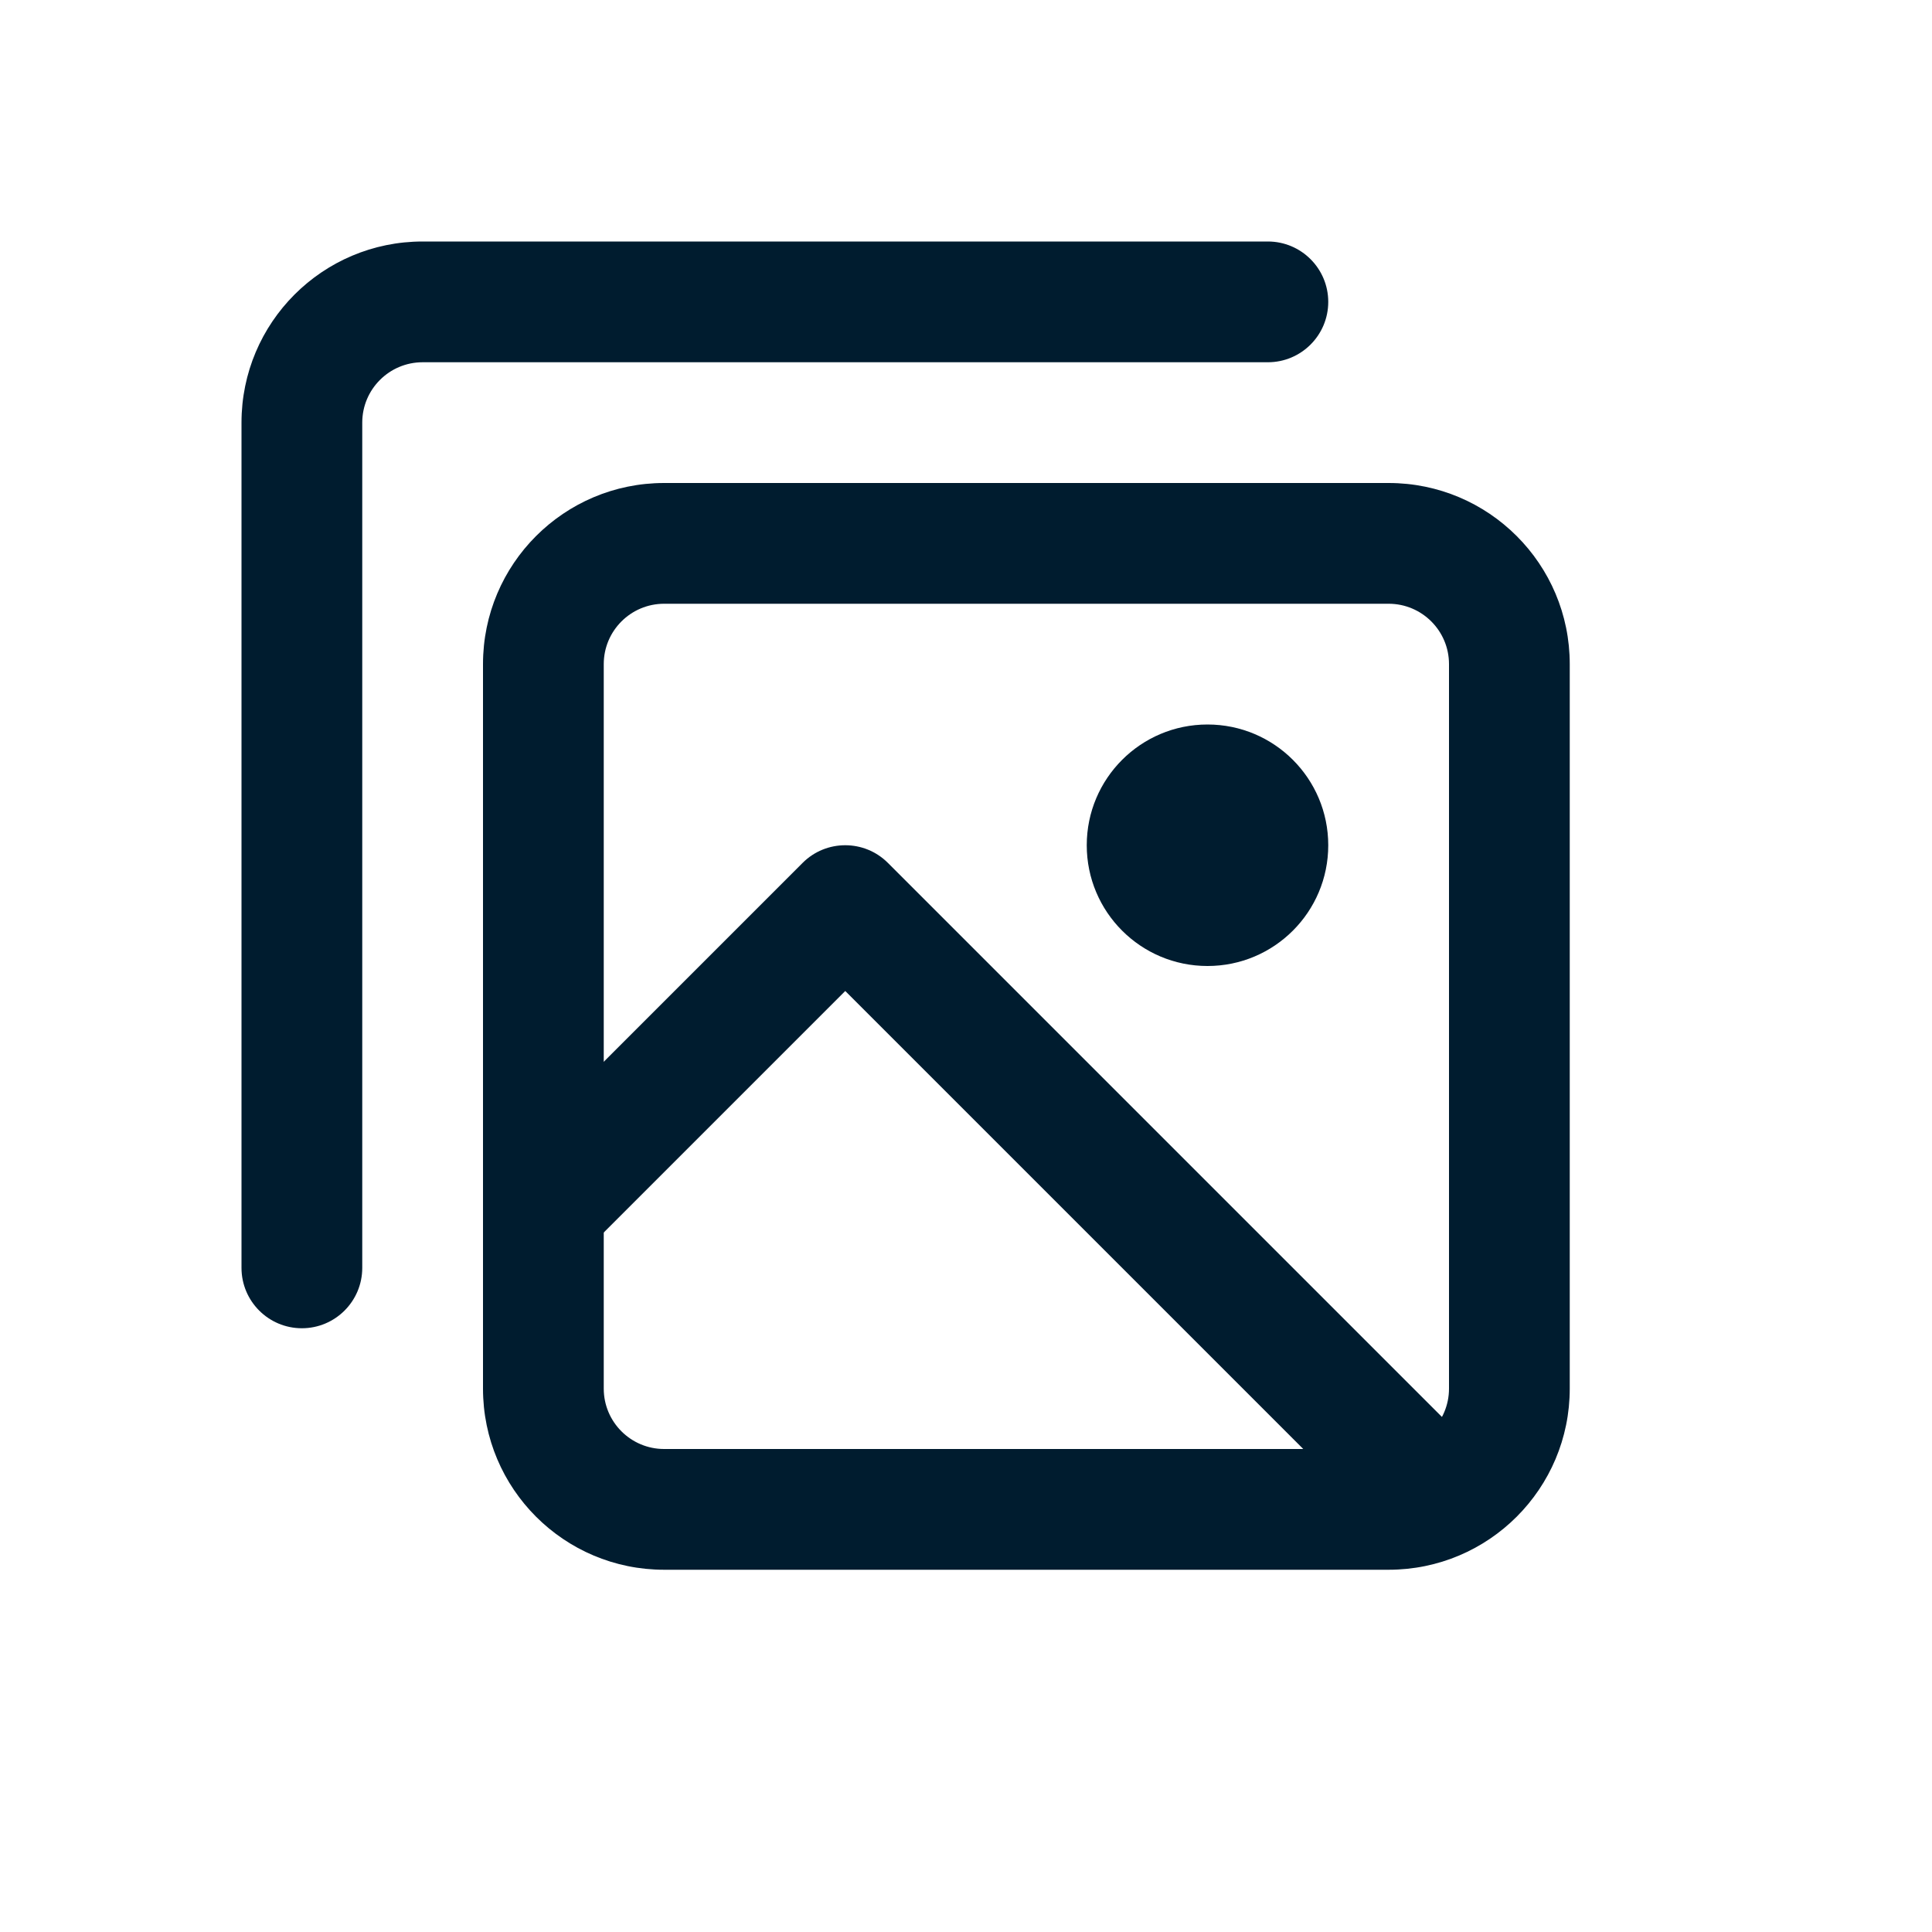
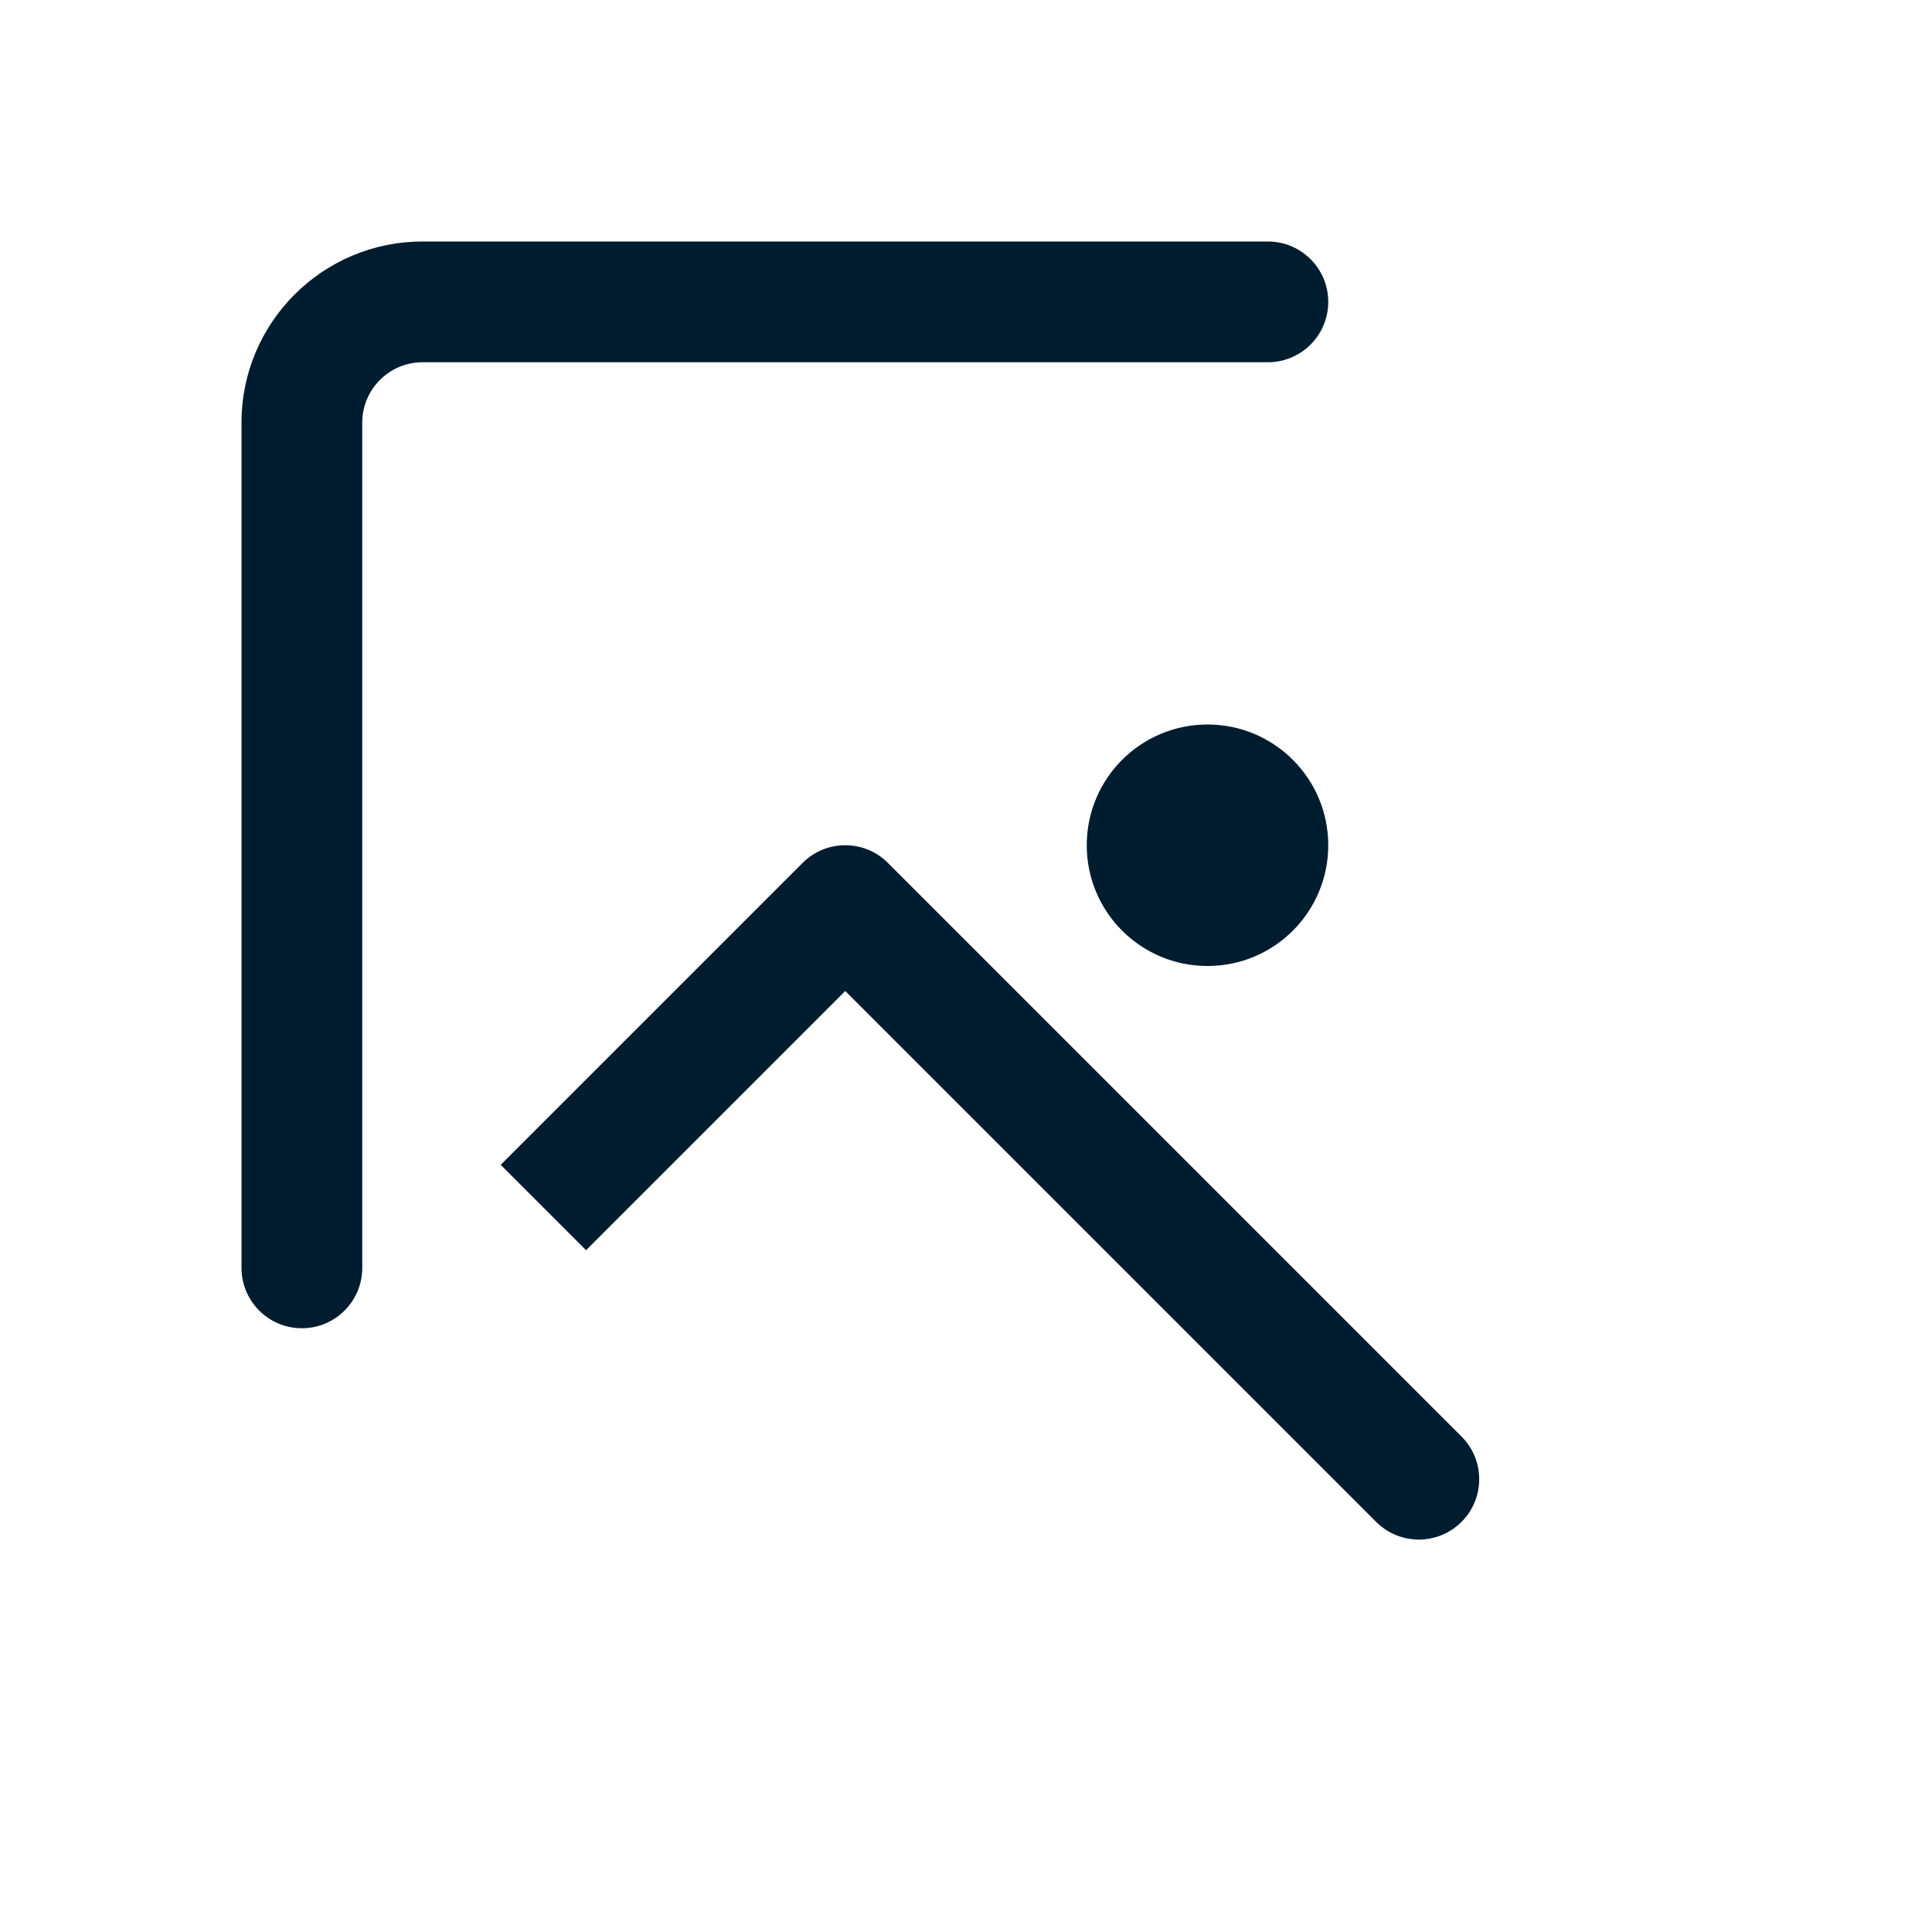
<svg xmlns="http://www.w3.org/2000/svg" width="32" height="32" viewBox="0 0 32 32" fill="none">
-   <path fill-rule="evenodd" clip-rule="evenodd" d="M8 11C8 9.343 9.343 8 11 8H23C24.657 8 26 9.343 26 11V23C26 24.657 24.657 26 23 26H11C9.343 26 8 24.657 8 23V11ZM11 10C10.448 10 10 10.448 10 11V23C10 23.552 10.448 24 11 24H23C23.552 24 24 23.552 24 23V11C24 10.448 23.552 10 23 10H11Z" fill="#001C2F" />
  <path fill-rule="evenodd" clip-rule="evenodd" d="M4 7C4 5.343 5.343 4 7 4H21C21.552 4 22 4.448 22 5C22 5.552 21.552 6 21 6H7C6.448 6 6 6.448 6 7V21C6 21.552 5.552 22 5 22C4.448 22 4 21.552 4 21V7Z" fill="#001C2F" />
  <path fill-rule="evenodd" clip-rule="evenodd" d="M13.293 14.293C13.683 13.902 14.317 13.902 14.707 14.293L24.207 23.793C24.598 24.183 24.598 24.817 24.207 25.207C23.817 25.598 23.183 25.598 22.793 25.207L14 16.414L9.707 20.707L8.293 19.293L13.293 14.293Z" fill="#001C2F" />
  <path fill-rule="evenodd" clip-rule="evenodd" d="M18 14C18 12.895 18.895 12 20 12C21.105 12 22 12.895 22 14C22 15.105 21.105 16 20 16C18.895 16 18 15.105 18 14Z" fill="#001C2F" />
</svg>